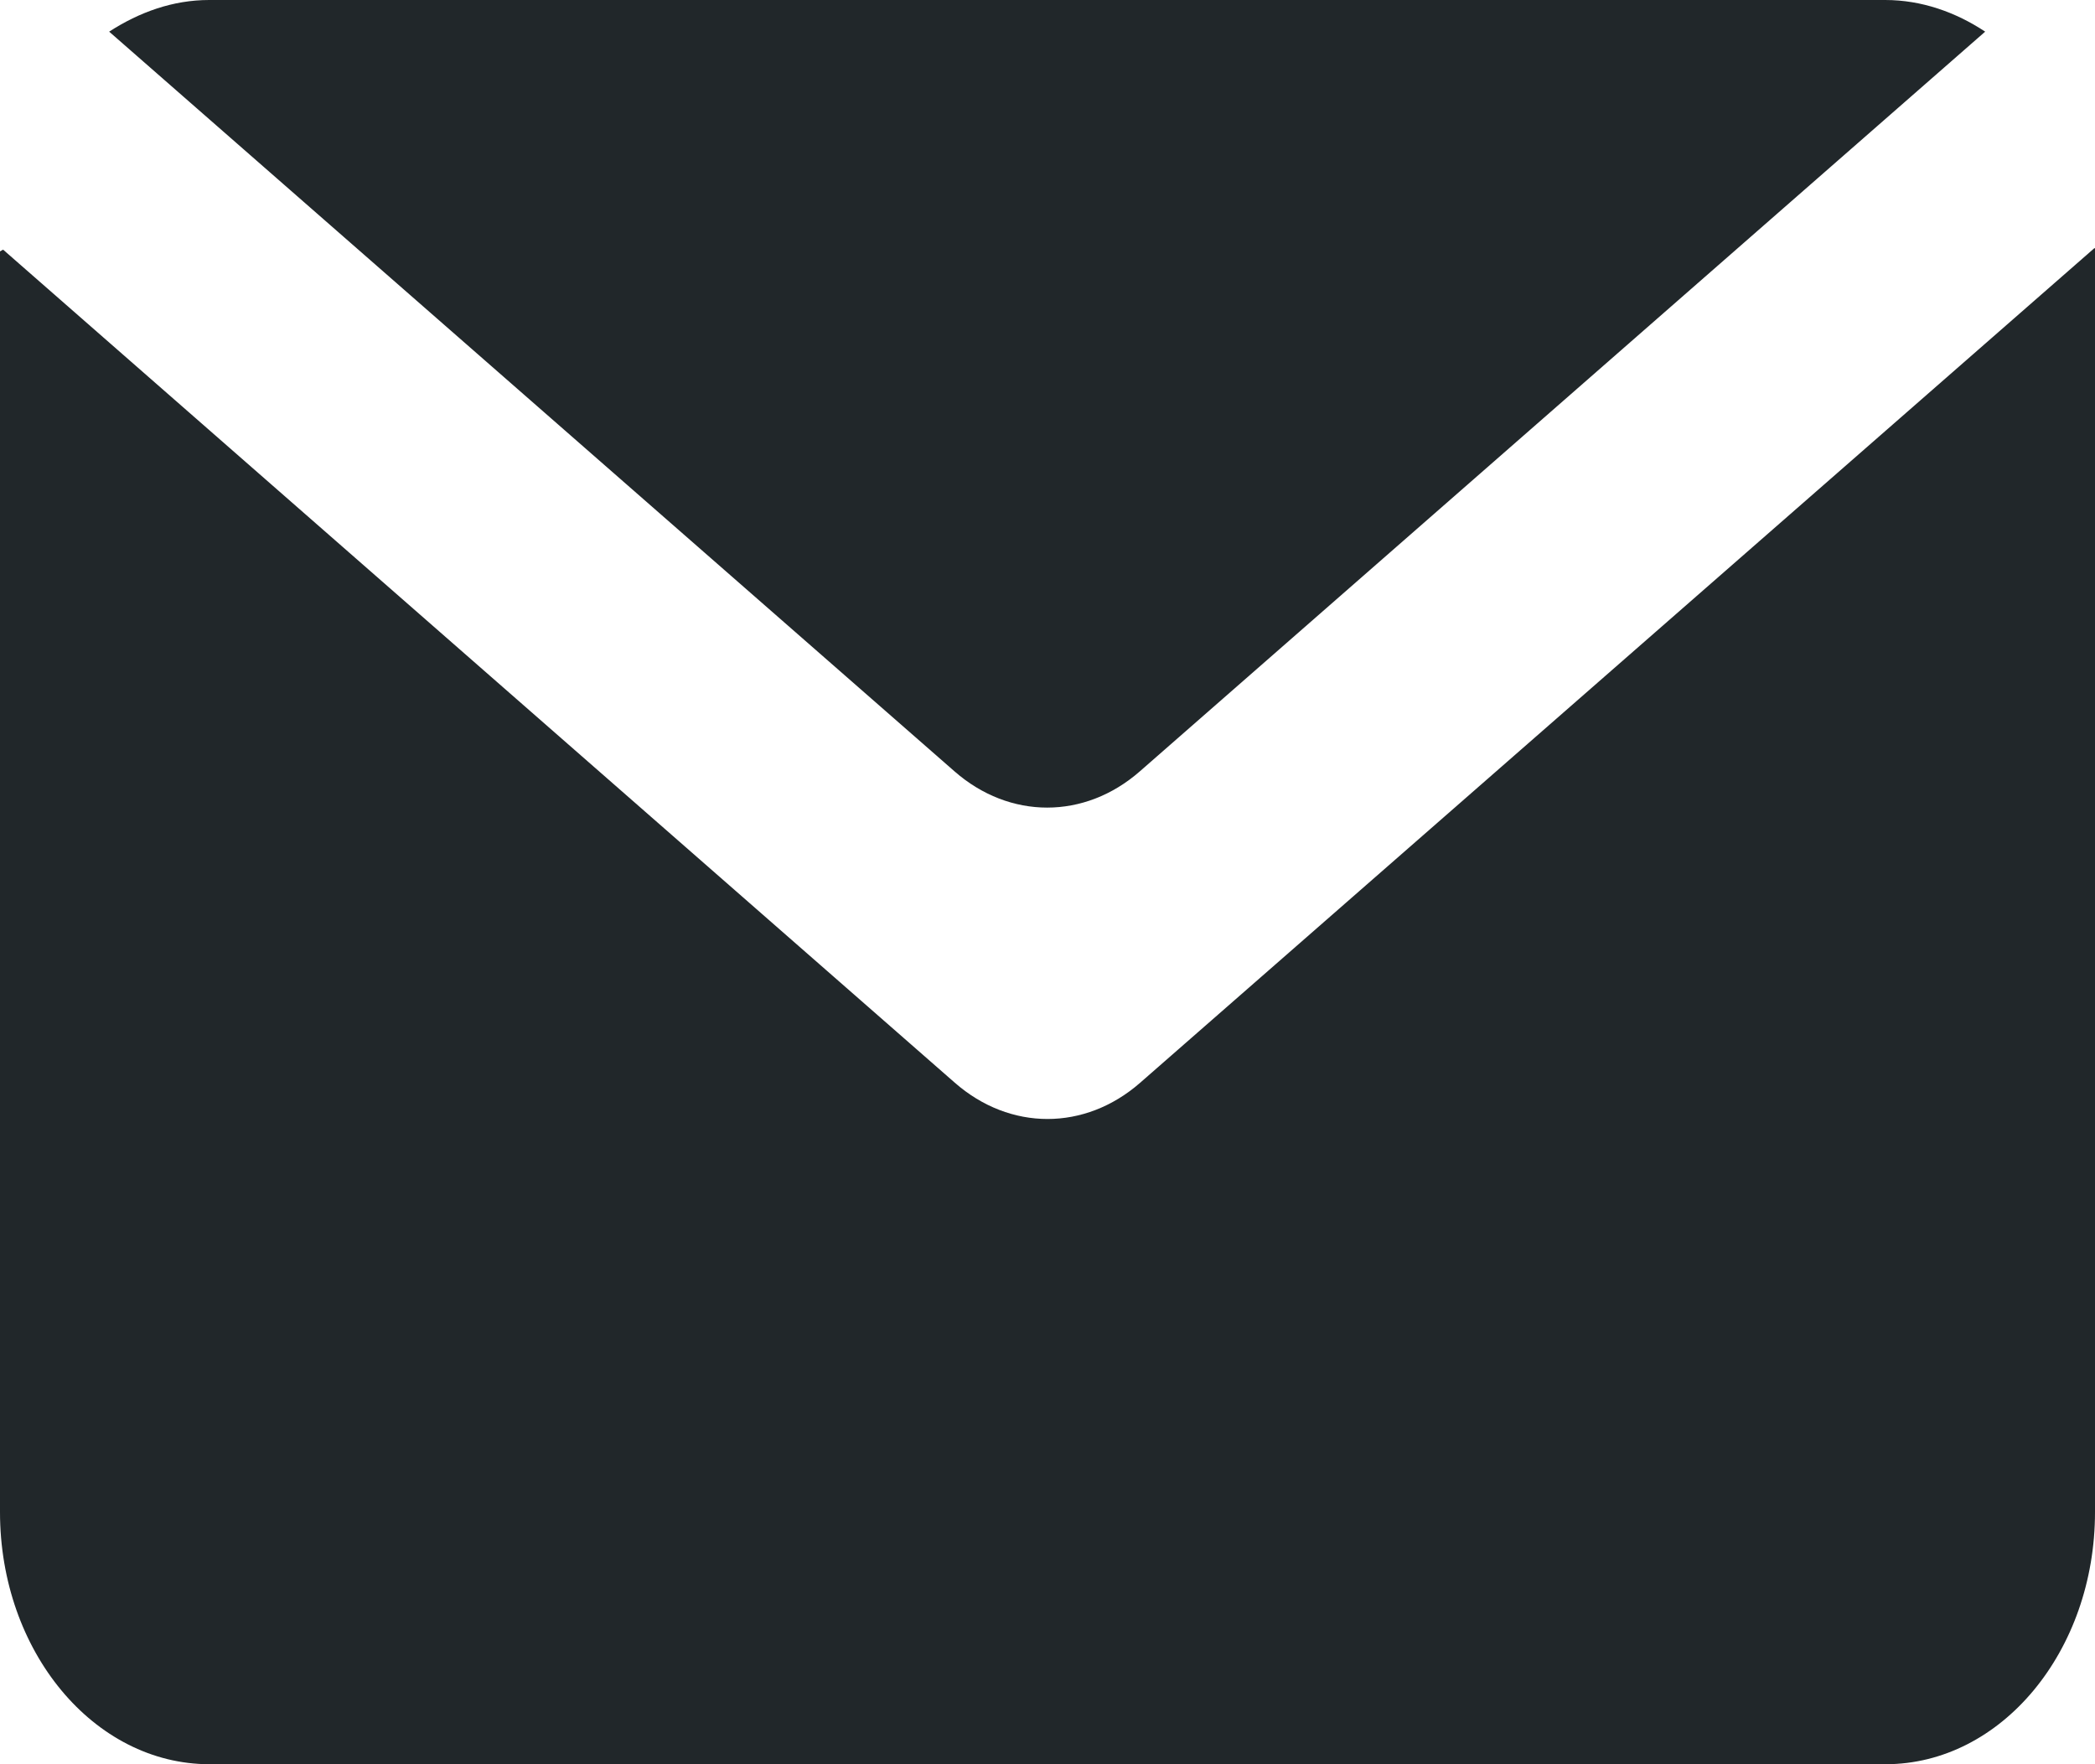
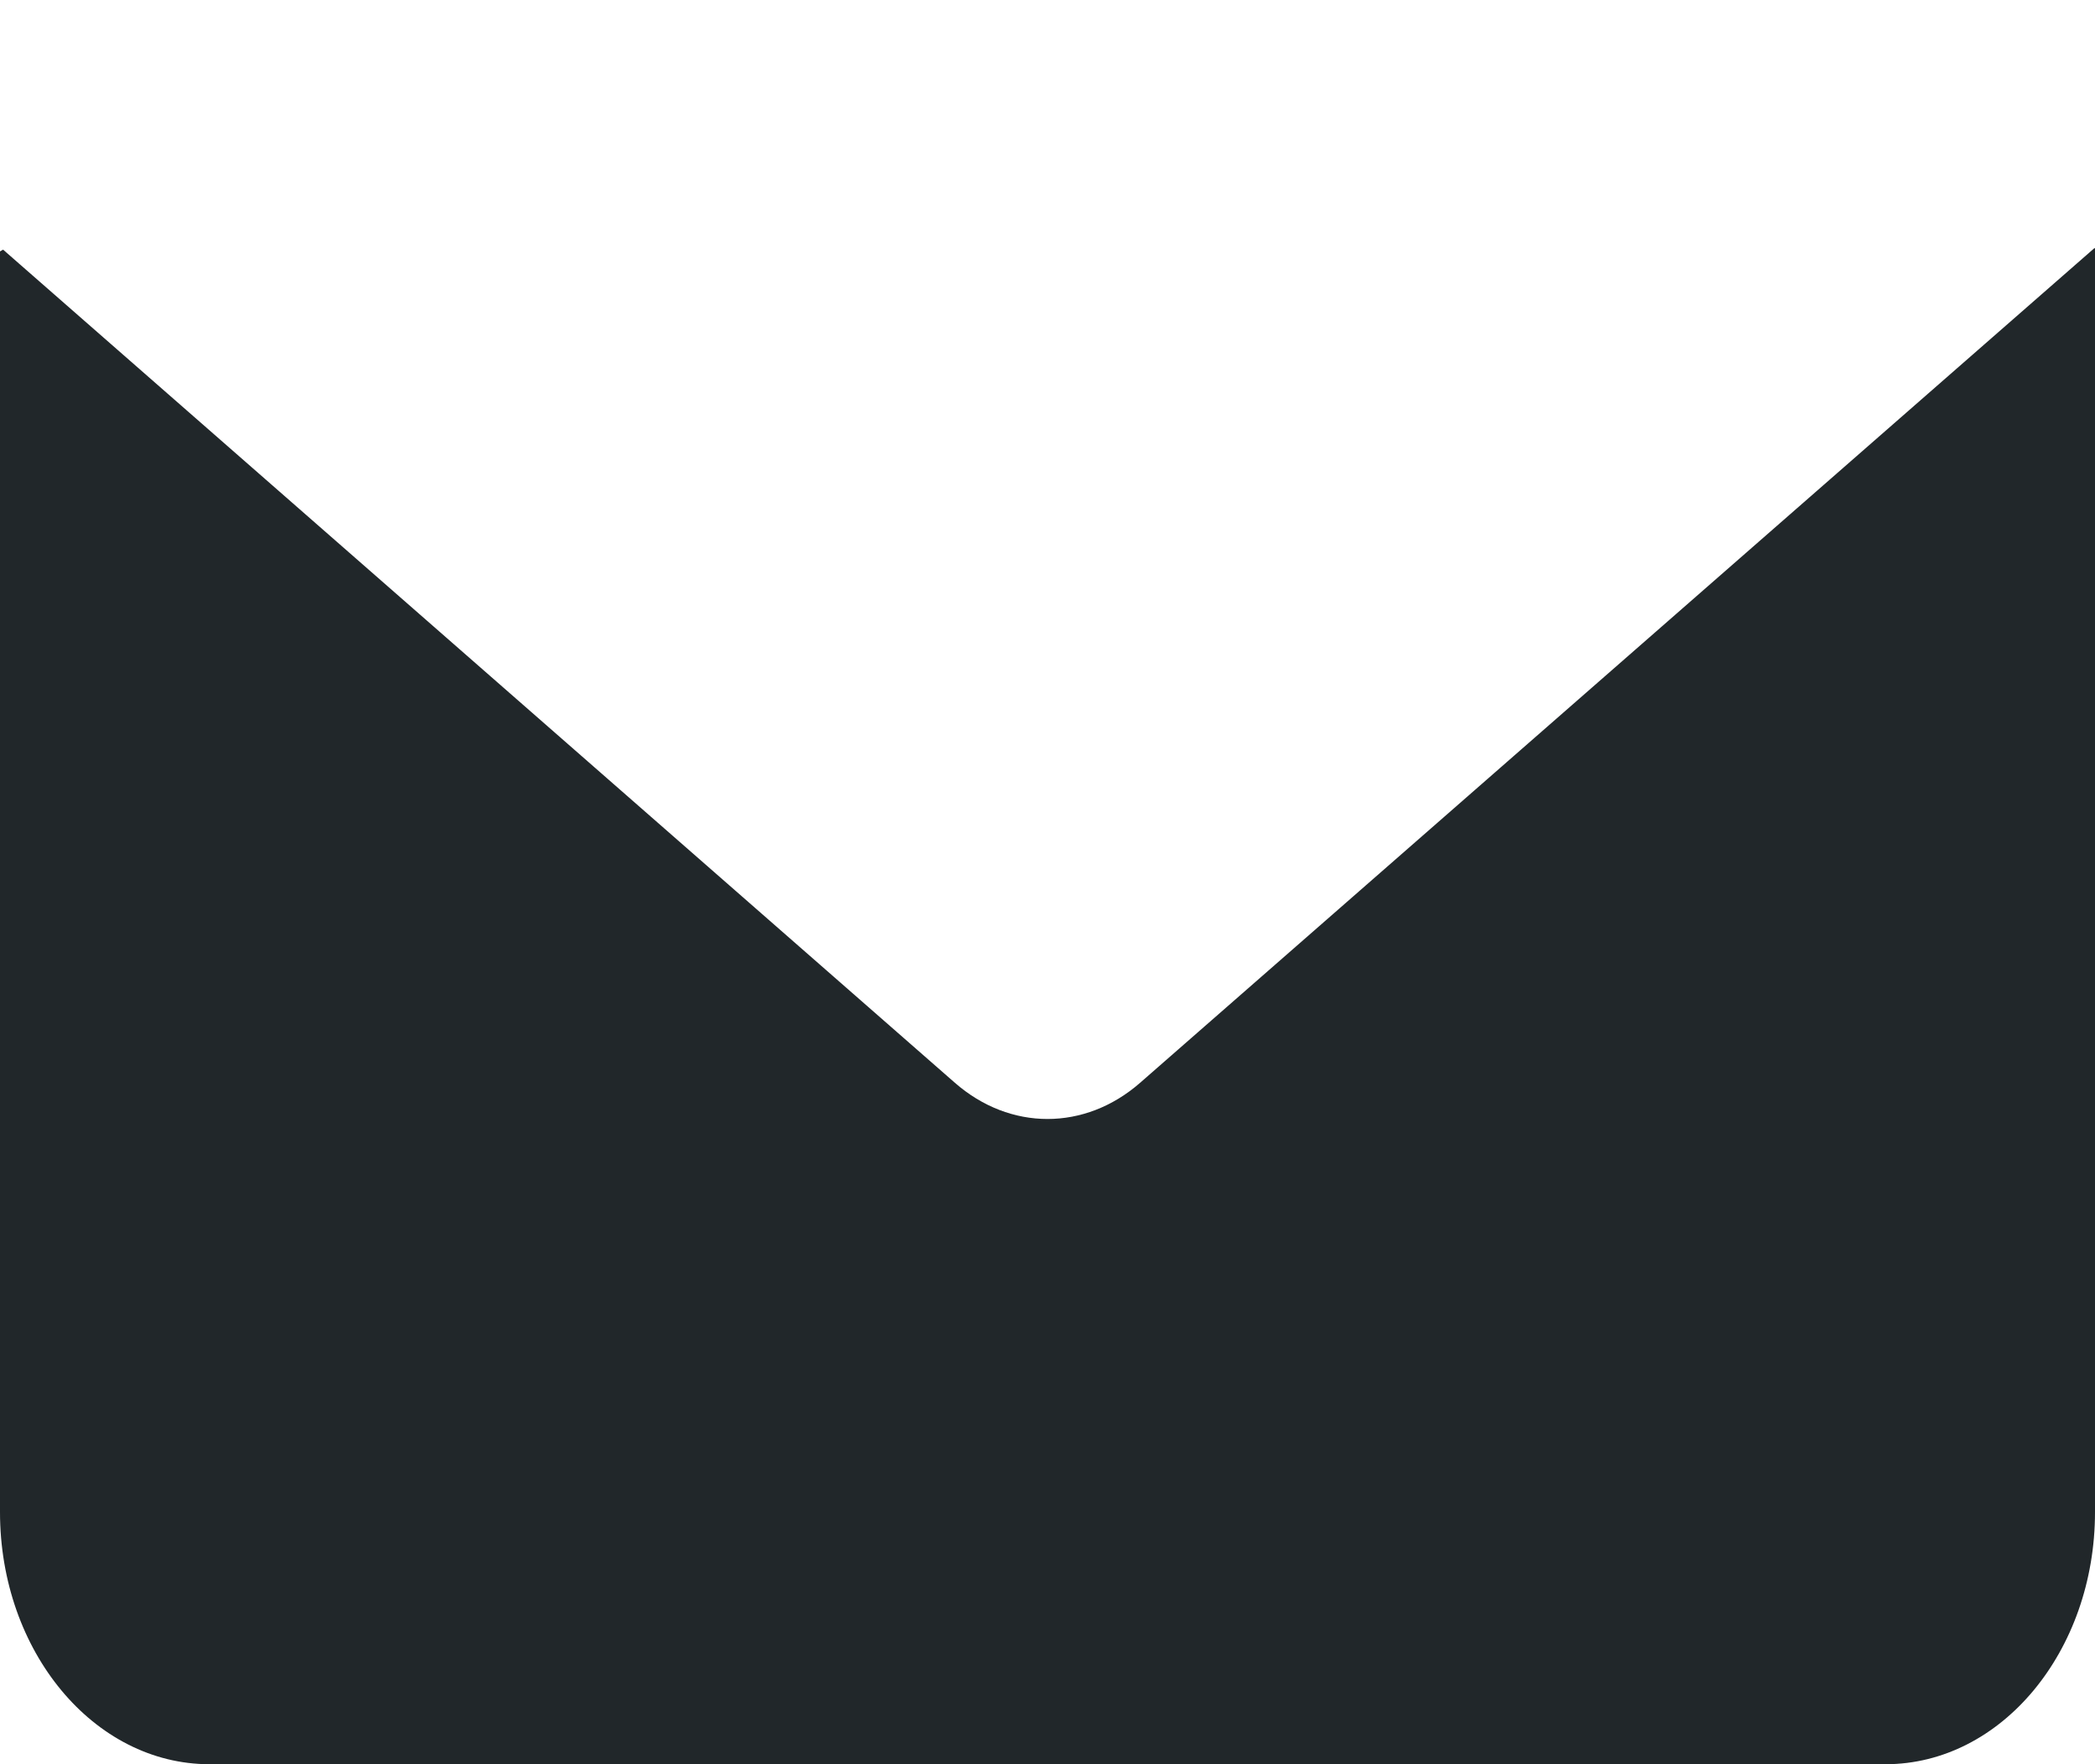
<svg xmlns="http://www.w3.org/2000/svg" width="19" height="16" viewBox="0 0 19 16" fill="none">
  <path d="M8.659 9.819L0.028 2.264C0.011 2.274 0.017 2.27 0 2.28V13.713C0 14.976 0.851 16 1.9 16H17.1C18.149 16 19 14.976 19 13.713V2.253C18.997 2.251 18.998 2.252 18.995 2.25L10.341 9.819C9.84 10.258 9.16 10.258 8.659 9.819Z" fill="#21272A" />
-   <path d="M10.338 6.995L18.004 0.287C17.736 0.11 17.427 0 17.097 0H1.897C1.568 0 1.264 0.11 0.99 0.287L8.656 6.995C9.157 7.434 9.837 7.434 10.338 6.995Z" fill="#21272A" />
</svg>